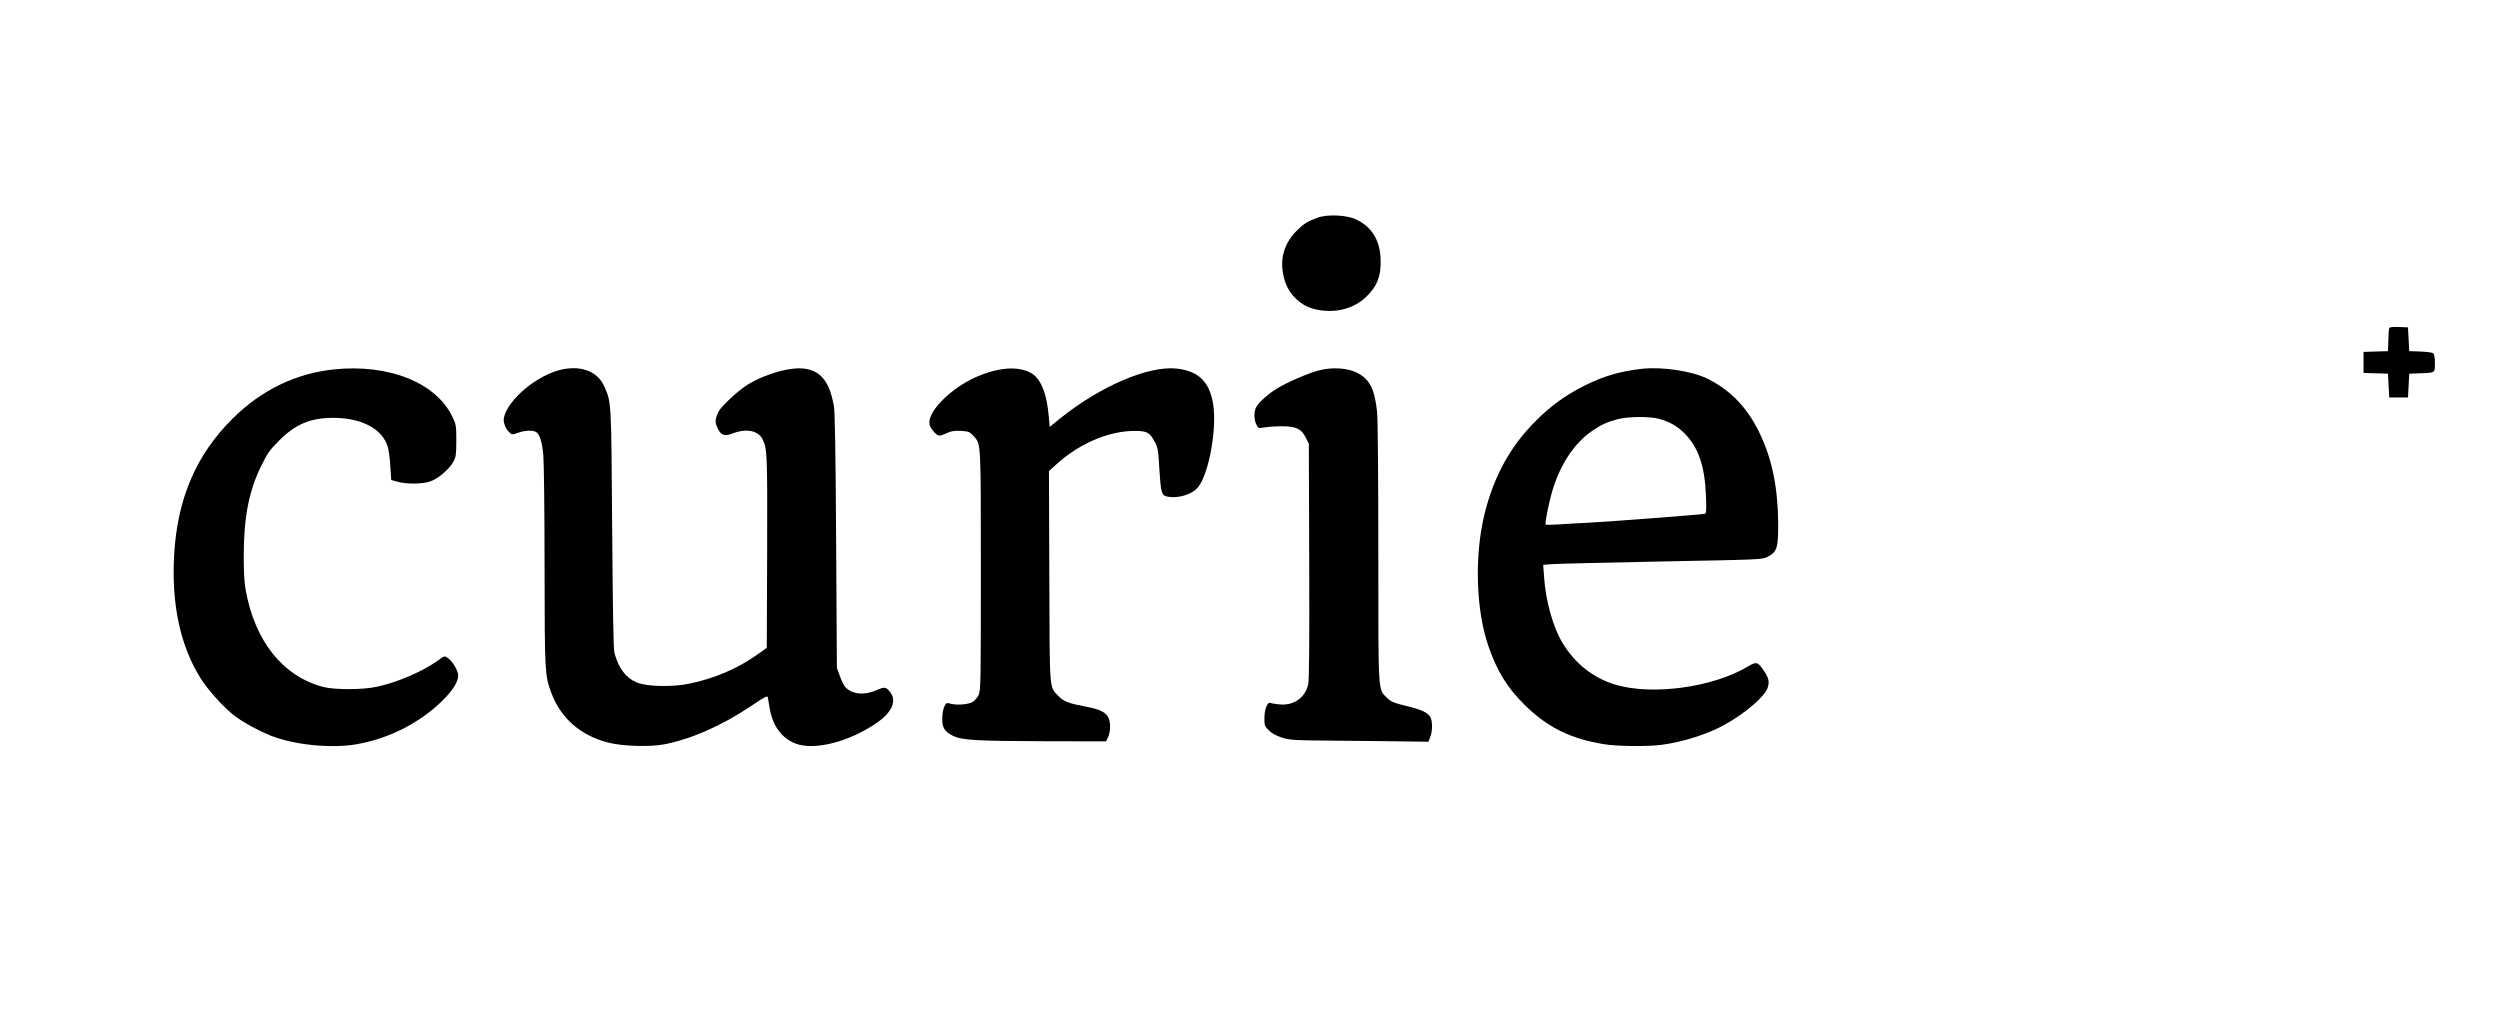
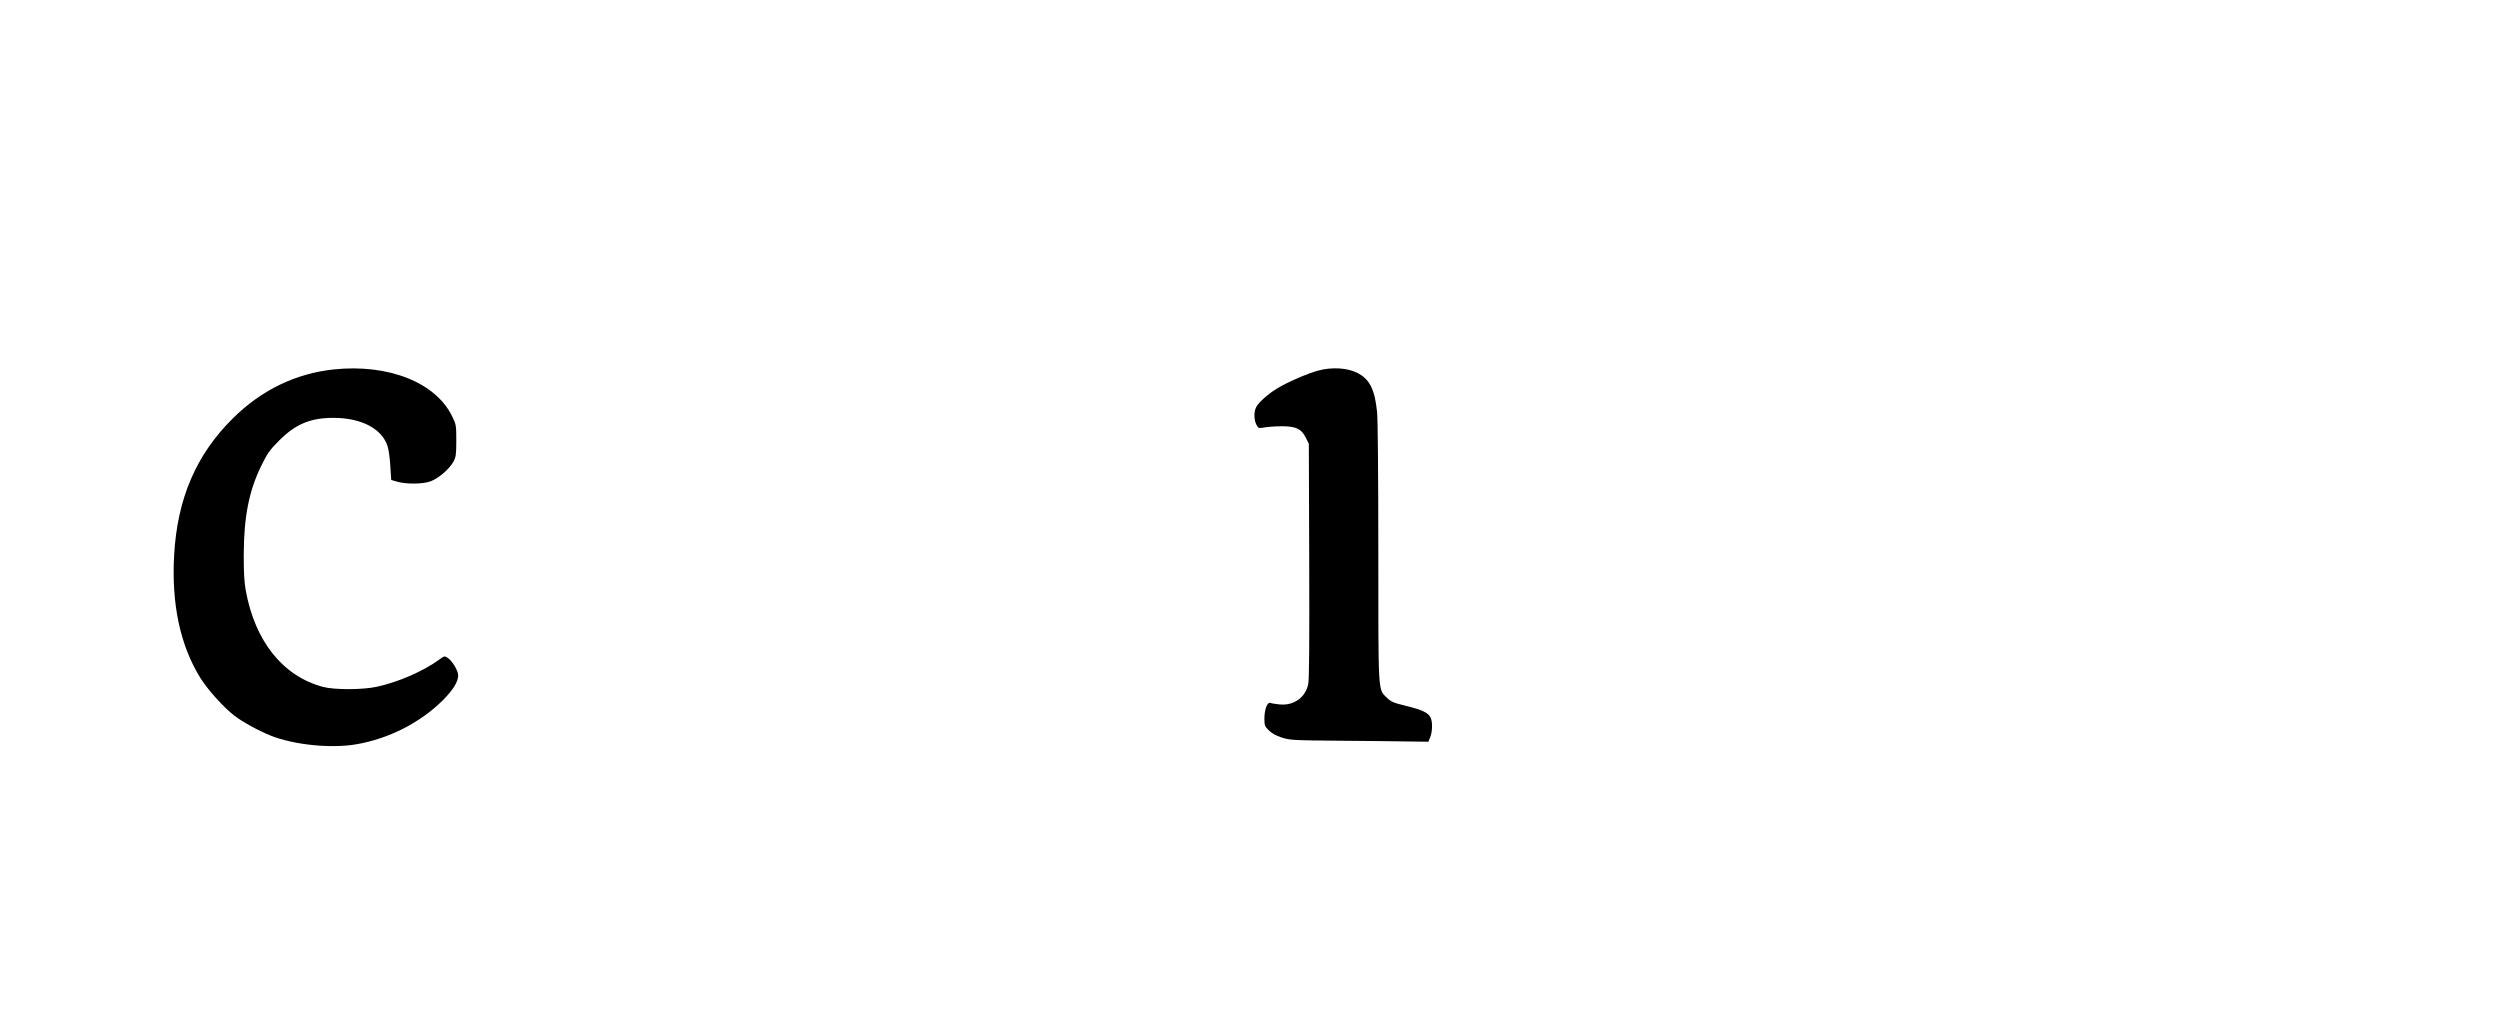
<svg xmlns="http://www.w3.org/2000/svg" version="1.0" width="1997pt" height="822pt" viewBox="0 0 1997 822" preserveAspectRatio="xMidYMid meet">
  <g transform="translate(0,822) scale(0.1,-0.1)" fill="#000000" stroke="none">
-     <path d="M10524 6481 c-82 -30 -111 -49 -167 -105 -94 -96 -131 -209 -109 -337 16 -90 49 -154 107 -208 57 -53 113 -78 196 -90 138 -19 267 19 358 104 93 87 126 174 119 312 -7 149 -74 254 -197 311 -75 35 -229 42 -307 13z" />
-     <path d="M19085 5598 c-3 -7 -6 -51 -7 -98 l-3 -85 -97 -3 -98 -3 0 -84 0 -84 98 -3 97 -3 5 -95 5 -95 75 0 75 0 5 95 5 95 80 3 c129 4 125 1 125 81 0 44 -5 72 -13 79 -7 6 -53 12 -103 14 l-89 3 -5 95 -5 95 -73 3 c-52 2 -74 -1 -77 -10z" />
    <path d="M2666 5269 c-304 -32 -579 -165 -807 -392 -292 -289 -443 -640 -468 -1092 -22 -391 49 -723 210 -981 61 -97 184 -233 270 -300 66 -51 196 -122 291 -160 185 -74 480 -104 681 -70 261 44 512 172 693 351 83 83 124 149 124 201 0 36 -48 116 -84 139 -25 17 -27 16 -73 -18 -123 -89 -325 -177 -493 -213 -116 -25 -339 -25 -430 -1 -321 86 -543 364 -617 771 -12 65 -16 145 -16 281 1 308 42 514 140 714 49 100 67 126 142 201 133 134 255 184 443 182 219 -2 381 -89 424 -227 9 -27 19 -99 22 -160 l7 -109 45 -13 c74 -22 206 -21 269 2 64 23 152 99 184 159 19 36 22 56 22 166 0 119 -1 128 -31 190 -130 274 -510 425 -948 379z" />
-     <path d="M4495 5270 c-197 -40 -438 -238 -470 -387 -7 -36 13 -89 46 -119 19 -17 22 -17 67 -1 53 19 114 22 143 7 30 -17 49 -77 59 -185 5 -55 10 -455 10 -890 1 -848 2 -869 53 -1007 74 -202 232 -342 452 -399 115 -30 330 -37 449 -15 214 41 455 146 689 302 125 84 137 90 141 71 2 -12 9 -50 14 -84 24 -142 96 -240 208 -283 151 -57 430 15 649 167 119 82 159 172 108 241 -34 46 -46 48 -111 19 -96 -43 -196 -34 -249 24 -12 13 -32 53 -44 89 l-24 65 -6 1015 c-4 719 -10 1034 -18 1079 -34 183 -97 269 -215 293 -111 24 -316 -30 -473 -124 -68 -40 -208 -170 -230 -211 -32 -63 -34 -88 -12 -135 30 -62 55 -70 125 -43 109 41 203 21 237 -51 36 -75 37 -123 35 -898 l-3 -765 -79 -56 c-151 -108 -340 -189 -539 -230 -139 -29 -345 -24 -424 11 -84 36 -141 112 -175 234 -8 29 -13 327 -18 991 -7 1023 -6 1008 -61 1134 -51 120 -177 172 -334 141z" />
-     <path d="M8005 5271 c-176 -28 -353 -121 -482 -253 -71 -72 -108 -143 -98 -188 7 -34 56 -90 78 -90 8 0 36 9 62 21 37 17 62 20 113 17 59 -4 67 -7 98 -40 61 -67 59 -33 59 -1078 0 -907 -1 -957 -18 -992 -10 -20 -30 -44 -44 -53 -32 -22 -127 -30 -176 -17 -36 10 -38 9 -53 -20 -9 -17 -17 -59 -17 -94 -2 -76 17 -108 86 -142 72 -35 188 -41 728 -43 l494 -1 13 26 c22 44 26 117 8 159 -19 46 -68 71 -184 93 -134 25 -174 40 -214 81 -78 80 -73 18 -76 959 l-3 841 56 51 c175 160 396 259 595 269 127 5 154 -7 195 -88 24 -46 28 -69 36 -218 11 -175 18 -206 53 -215 87 -24 211 13 259 76 85 111 148 464 118 657 -28 181 -118 269 -295 287 -224 23 -607 -141 -926 -397 l-85 -69 -8 88 c-13 147 -47 253 -100 310 -52 57 -158 81 -272 63z" />
    <path d="M10530 5260 c-84 -23 -245 -92 -327 -142 -70 -42 -149 -112 -168 -149 -20 -37 -19 -102 1 -141 16 -30 16 -30 67 -22 29 5 90 9 137 9 112 0 155 -20 190 -90 l25 -50 3 -935 c2 -656 0 -950 -8 -986 -23 -106 -115 -172 -228 -161 -31 3 -64 8 -73 12 -25 10 -49 -51 -49 -124 0 -56 3 -63 35 -95 23 -23 58 -43 102 -57 65 -21 87 -23 468 -26 220 -2 469 -4 552 -6 l153 -2 15 38 c18 45 19 123 2 156 -19 38 -67 61 -194 92 -103 25 -121 33 -155 66 -71 69 -68 18 -68 1162 0 607 -4 1065 -10 1121 -19 183 -60 263 -161 313 -78 39 -202 46 -309 17z" />
-     <path d="M13115 5274 c-181 -21 -304 -58 -457 -134 -152 -76 -271 -162 -393 -285 -199 -199 -328 -432 -404 -730 -84 -334 -73 -772 28 -1065 69 -201 149 -331 290 -471 180 -178 367 -271 636 -314 106 -17 350 -20 462 -4 172 23 371 87 503 162 168 94 320 226 341 296 14 48 9 73 -32 134 -47 71 -59 74 -127 33 -277 -167 -767 -234 -1062 -144 -176 54 -319 168 -419 333 -75 124 -134 333 -147 527 l-7 96 74 6 c41 3 434 12 874 21 794 15 800 15 844 37 76 39 86 71 85 268 -2 290 -50 520 -153 730 -96 196 -227 332 -408 423 -123 63 -365 99 -528 81z m134 -399 c89 -23 155 -62 215 -125 105 -110 154 -258 163 -487 5 -116 3 -143 -8 -147 -17 -6 -766 -63 -939 -72 -69 -3 -171 -9 -228 -13 -57 -4 -105 -4 -106 -1 -6 10 25 168 50 255 62 218 178 396 325 495 67 46 114 68 199 91 82 22 254 24 329 4z" />
  </g>
</svg>